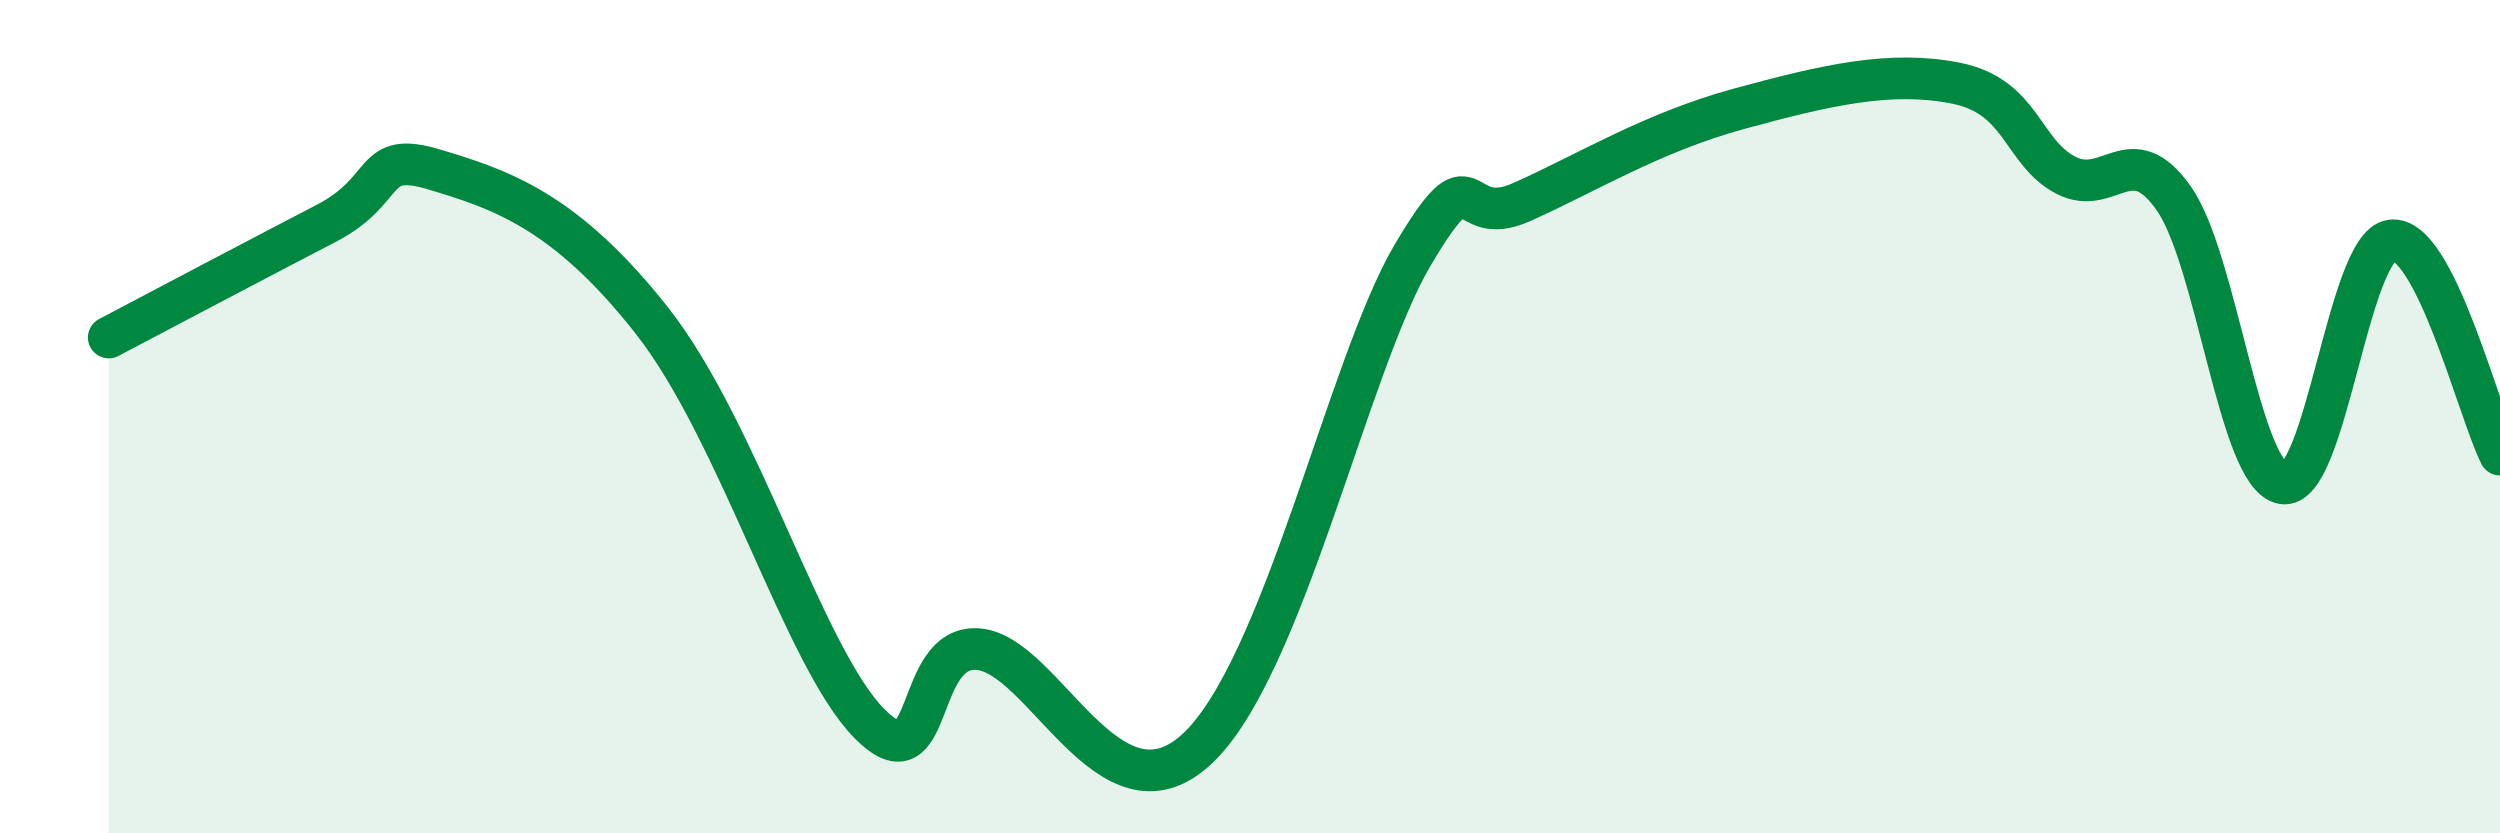
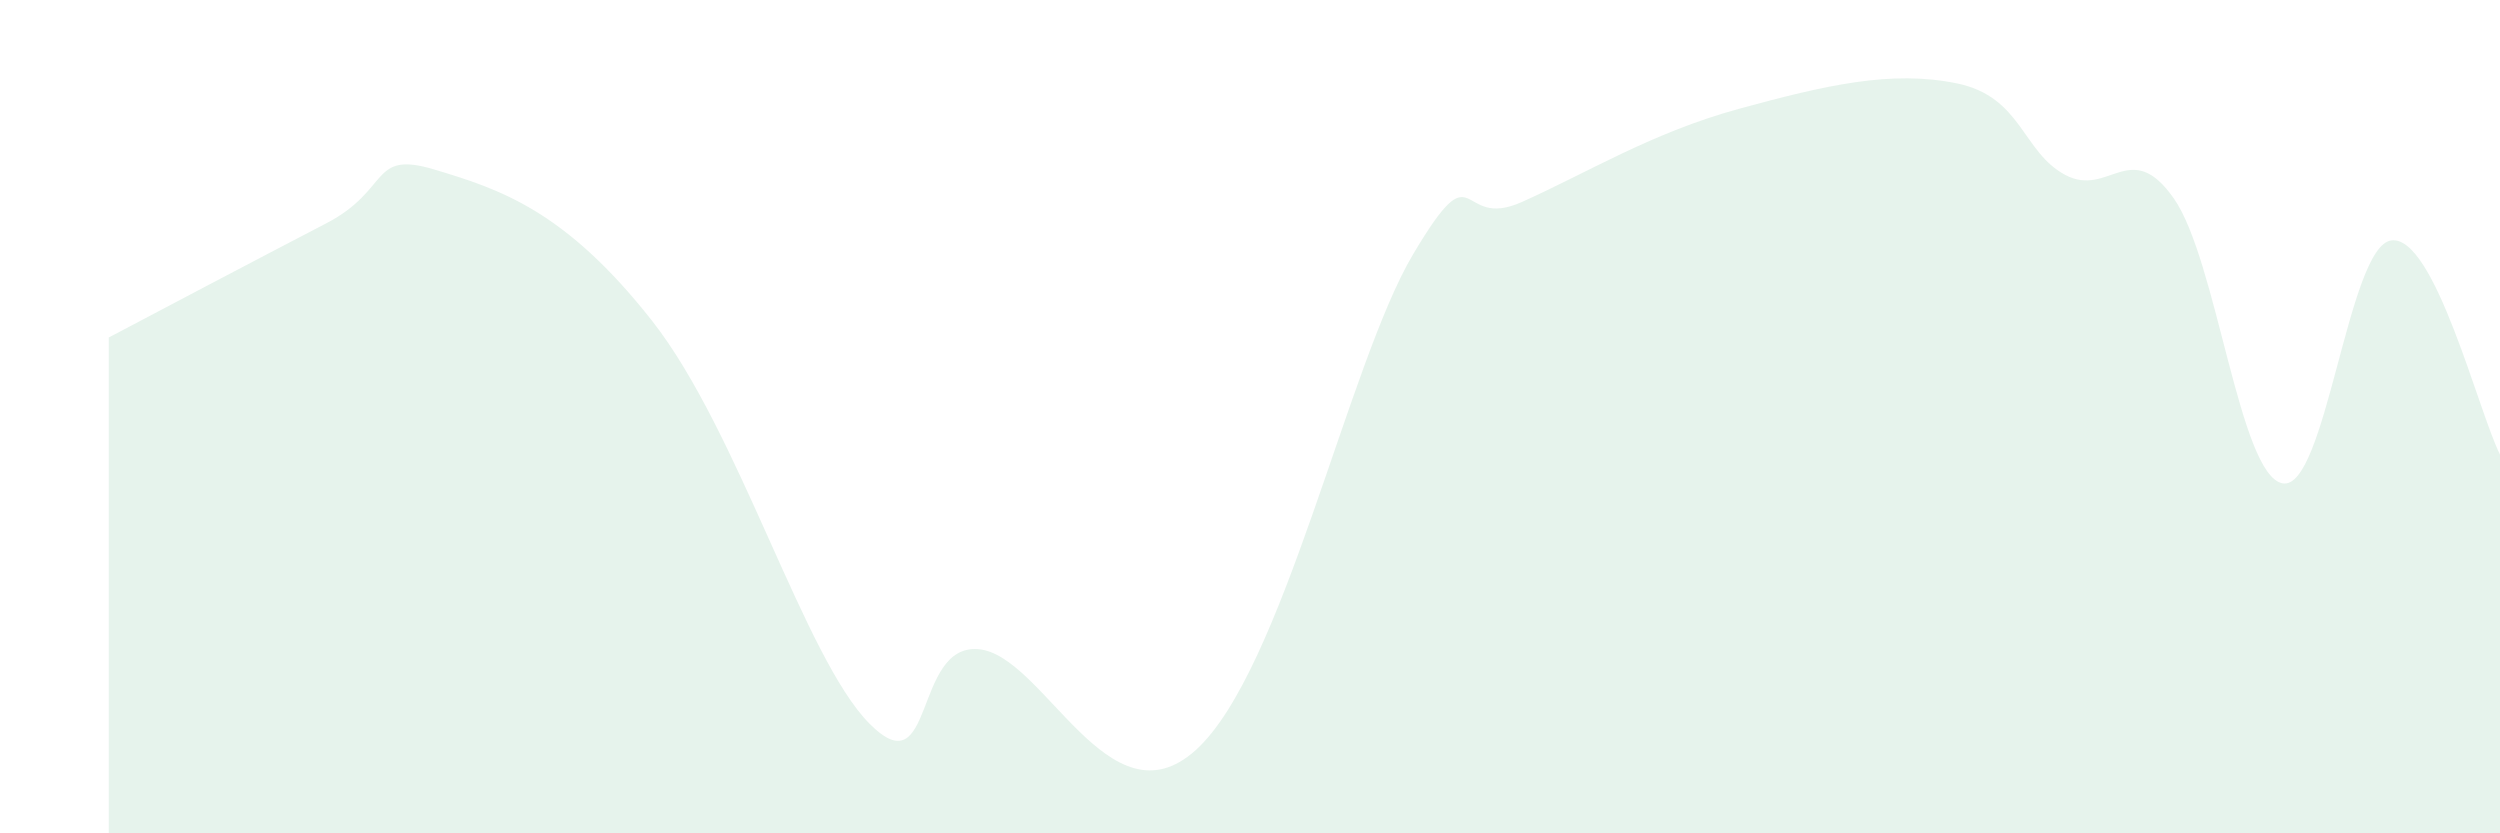
<svg xmlns="http://www.w3.org/2000/svg" width="60" height="20" viewBox="0 0 60 20">
  <path d="M 2.61,8.1 C 3.65,7.55 6.27,6.17 7.83,5.36 C 9.39,4.55 8.87,3.6 10.43,4.07 C 11.99,4.54 13.56,5.04 15.65,7.7 C 17.74,10.36 19.3,15.79 20.87,17.37 C 22.44,18.95 21.91,15.45 23.48,15.58 C 25.05,15.71 26.61,19.89 28.7,18 C 30.79,16.11 32.35,8.74 33.91,6.11 C 35.47,3.48 34.95,5.55 36.52,4.85 C 38.09,4.15 39.65,3.18 41.74,2.61 C 43.83,2.04 45.39,1.68 46.96,2 C 48.53,2.32 48.53,3.65 49.57,4.2 C 50.61,4.75 51.13,3.28 52.17,4.76 C 53.21,6.24 53.74,11.4 54.78,11.6 C 55.82,11.8 56.35,5.91 57.39,5.77 C 58.43,5.63 59.48,9.88 60,10.91L60 20L2.61 20Z" fill="#008740" opacity="0.1" stroke-linecap="round" stroke-linejoin="round" />
-   <path d="M 2.61,8.1 C 3.65,7.55 6.27,6.17 7.83,5.36 C 9.39,4.55 8.87,3.6 10.43,4.07 C 11.99,4.54 13.56,5.04 15.65,7.7 C 17.74,10.36 19.3,15.79 20.87,17.37 C 22.44,18.95 21.91,15.45 23.48,15.58 C 25.05,15.71 26.61,19.89 28.7,18 C 30.79,16.11 32.35,8.74 33.91,6.11 C 35.47,3.48 34.95,5.55 36.52,4.85 C 38.09,4.15 39.65,3.18 41.74,2.61 C 43.83,2.04 45.39,1.68 46.96,2 C 48.53,2.32 48.53,3.65 49.57,4.2 C 50.61,4.75 51.13,3.28 52.17,4.76 C 53.21,6.24 53.74,11.4 54.78,11.6 C 55.82,11.8 56.35,5.91 57.39,5.77 C 58.43,5.63 59.48,9.88 60,10.91" stroke="#008740" stroke-width="1" fill="none" stroke-linecap="round" stroke-linejoin="round" />
</svg>